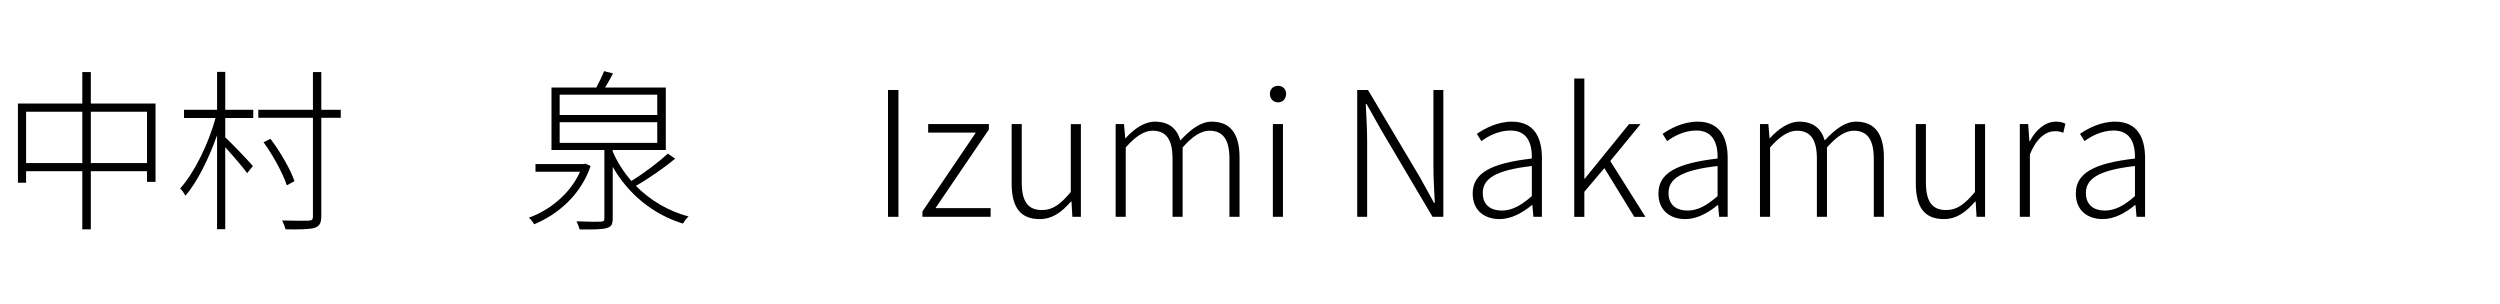
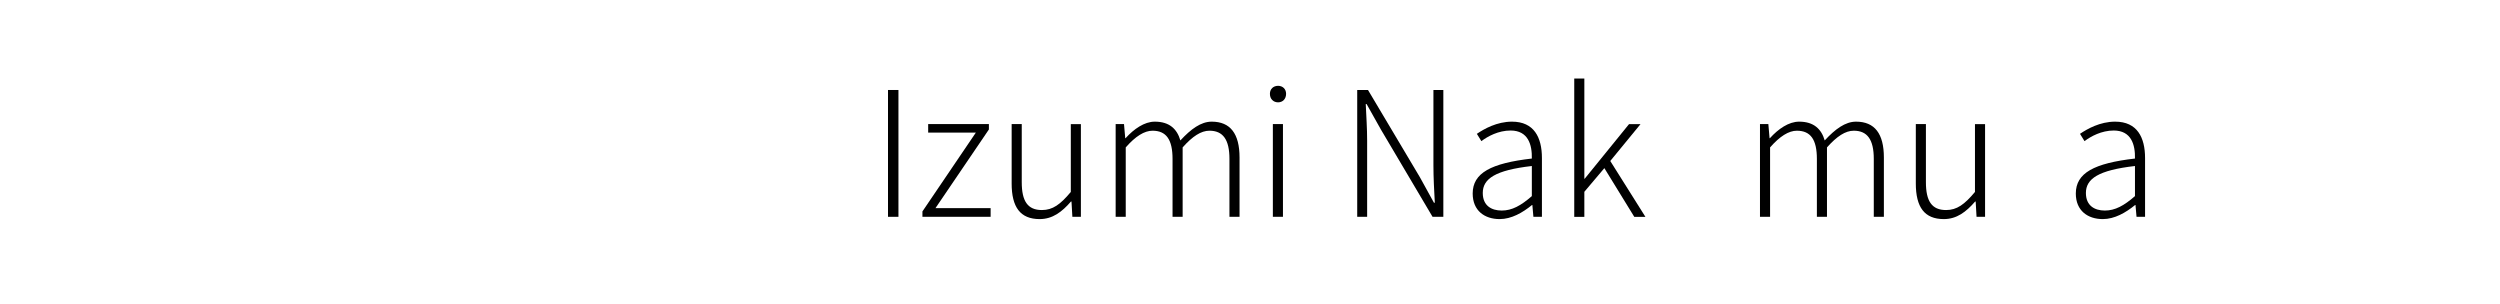
<svg xmlns="http://www.w3.org/2000/svg" id="_レイヤー_1" viewBox="0 0 230 28">
-   <path d="m14.31,9.527v7.203h-.784v-.977h-5.17v5.346h-.784v-5.346H2.401v1.057h-.752v-7.283h5.923v-2.897h.784v2.897h5.954Zm-6.738,5.475v-4.723H2.401v4.723h5.17Zm5.954,0v-4.723h-5.17v4.723h5.17Z" />
-   <path d="m20.722,10.104h2.577v.752h-2.577v1.777c.576.527,2.161,2.192,2.545,2.641l-.528.656c-.352-.496-1.329-1.633-2.017-2.385v7.539h-.752v-8.644c-.752,2.146-1.841,4.338-2.913,5.57-.096-.208-.32-.513-.48-.673,1.265-1.393,2.609-4.081,3.25-6.482h-2.897v-.752h3.042v-3.489h.752v3.489Zm10.628.736h-1.792v9.044c0,.688-.192.944-.641,1.088-.448.128-1.312.145-2.641.128-.064-.208-.192-.576-.32-.816,1.137.032,2.145.032,2.449.017.288-.017.384-.097.384-.384v-9.076h-5.026v-.736h5.026v-3.474h.769v3.474h1.792v.736Zm-4.962,6.211c-.352-1.072-1.249-2.737-2.145-3.97l.641-.305c.912,1.2,1.856,2.85,2.209,3.89l-.705.385Z" />
-   <path d="m54.339,15.273c-.913,2.674-3.025,4.466-5.202,5.362-.096-.192-.305-.448-.48-.608,1.921-.688,3.793-2.192,4.706-4.226h-4.098v-.704h4.45l.144-.048.48.224Zm7.778-.672c-1.04.848-2.448,1.841-3.617,2.497,1.297,1.312,2.961,2.32,4.851,2.817-.177.16-.4.432-.513.656-2.785-.849-5.058-2.754-6.467-5.219v4.738c0,.544-.128.784-.576.896-.416.128-1.232.128-2.465.128-.064-.208-.16-.496-.288-.753,1.088.049,1.953.049,2.225.032.288-.016.336-.096.336-.304v-6.291h-4.866v-5.746h4.129c.256-.496.544-1.072.705-1.505l.832.208c-.224.433-.496.896-.736,1.297h5.587v5.746h-4.883v.145c.417.977,1.009,1.889,1.713,2.705,1.137-.688,2.529-1.745,3.361-2.514l.672.465Zm-10.628-4.018h8.979v-1.873h-8.979v1.873Zm0,2.561h8.979v-1.904h-8.979v1.904Z" />
  <path d="m81.696,8.279h.961v11.668h-.961v-11.668Z" />
  <path d="m84.864,19.451l4.914-7.251h-4.386v-.784h5.586v.496l-4.914,7.235h5.074v.8h-6.274v-.496Z" />
  <path d="m93.072,16.874v-5.458h.929v5.346c0,1.745.544,2.562,1.856,2.562.992,0,1.696-.513,2.657-1.665v-6.242h.928v8.531h-.784l-.08-1.408h-.048c-.832.96-1.696,1.616-2.881,1.616-1.776,0-2.577-1.088-2.577-3.281Z" />
  <path d="m102.641,11.416h.768l.112,1.297h.032c.769-.849,1.729-1.521,2.689-1.521,1.36,0,2.049.689,2.353,1.729.96-1.04,1.889-1.729,2.881-1.729,1.713,0,2.562,1.105,2.562,3.298v5.458h-.929v-5.33c0-1.776-.592-2.593-1.841-2.593-.769,0-1.553.513-2.465,1.536v6.387h-.929v-5.33c0-1.776-.576-2.593-1.841-2.593-.752,0-1.568.513-2.465,1.536v6.387h-.928v-8.531Z" />
  <path d="m116.832,8.631c0-.448.32-.736.752-.736.416,0,.736.288.736.736,0,.48-.32.784-.736.784-.432,0-.752-.304-.752-.784Zm.271,2.785h.929v8.531h-.929v-8.531Z" />
  <path d="m124.863,8.279h.993l4.77,8.019,1.297,2.353h.08c-.064-1.152-.128-2.32-.128-3.457v-6.914h.912v11.668h-.992l-4.754-8.035-1.312-2.337h-.08c.048,1.12.128,2.209.128,3.378v6.994h-.913v-11.668Z" />
  <path d="m135.487,17.803c0-1.889,1.681-2.785,5.442-3.217.031-1.266-.336-2.578-1.953-2.578-1.12,0-2.097.529-2.689.977l-.416-.672c.656-.448,1.841-1.121,3.233-1.121,2.033,0,2.753,1.457,2.753,3.346v5.41h-.784l-.096-1.088h-.032c-.864.704-1.889,1.296-2.978,1.296-1.376,0-2.48-.769-2.48-2.353Zm5.442.24v-2.77c-3.361.385-4.514,1.169-4.514,2.481,0,1.168.8,1.616,1.744,1.616s1.761-.448,2.77-1.328Z" />
  <path d="m144.831,7.223h.929v9.22h.032l4.081-5.026h1.057l-2.785,3.394,3.233,5.138h-1.024l-2.753-4.481-1.841,2.177v2.305h-.929V7.223Z" />
-   <path d="m152.575,17.803c0-1.889,1.681-2.785,5.442-3.217.031-1.266-.336-2.578-1.953-2.578-1.12,0-2.097.529-2.689.977l-.416-.672c.656-.448,1.841-1.121,3.233-1.121,2.033,0,2.753,1.457,2.753,3.346v5.41h-.784l-.096-1.088h-.032c-.864.704-1.889,1.296-2.978,1.296-1.376,0-2.48-.769-2.48-2.353Zm5.442.24v-2.77c-3.361.385-4.514,1.169-4.514,2.481,0,1.168.8,1.616,1.744,1.616s1.761-.448,2.77-1.328Z" />
  <path d="m161.919,11.416h.769l.112,1.297h.032c.768-.849,1.729-1.521,2.688-1.521,1.36,0,2.049.689,2.354,1.729.96-1.04,1.889-1.729,2.881-1.729,1.713,0,2.562,1.105,2.562,3.298v5.458h-.929v-5.33c0-1.776-.593-2.593-1.841-2.593-.769,0-1.553.513-2.465,1.536v6.387h-.929v-5.33c0-1.776-.576-2.593-1.841-2.593-.752,0-1.568.513-2.465,1.536v6.387h-.929v-8.531Z" />
  <path d="m176.255,16.874v-5.458h.929v5.346c0,1.745.544,2.562,1.856,2.562.992,0,1.696-.513,2.657-1.665v-6.242h.929v8.531h-.784l-.08-1.408h-.049c-.832.96-1.696,1.616-2.881,1.616-1.776,0-2.577-1.088-2.577-3.281Z" />
-   <path d="m185.823,11.416h.769l.111,1.585h.032c.576-1.073,1.425-1.81,2.417-1.81.336,0,.592.049.864.192l-.192.833c-.287-.112-.447-.145-.784-.145-.752,0-1.664.561-2.288,2.145v5.73h-.929v-8.531Z" />
  <path d="m190.975,17.803c0-1.889,1.681-2.785,5.442-3.217.032-1.266-.336-2.578-1.953-2.578-1.12,0-2.097.529-2.688.977l-.416-.672c.656-.448,1.84-1.121,3.232-1.121,2.033,0,2.754,1.457,2.754,3.346v5.41h-.785l-.096-1.088h-.032c-.864.704-1.889,1.296-2.977,1.296-1.377,0-2.481-.769-2.481-2.353Zm5.442.24v-2.77c-3.361.385-4.514,1.169-4.514,2.481,0,1.168.8,1.616,1.744,1.616s1.761-.448,2.77-1.328Z" />
</svg>